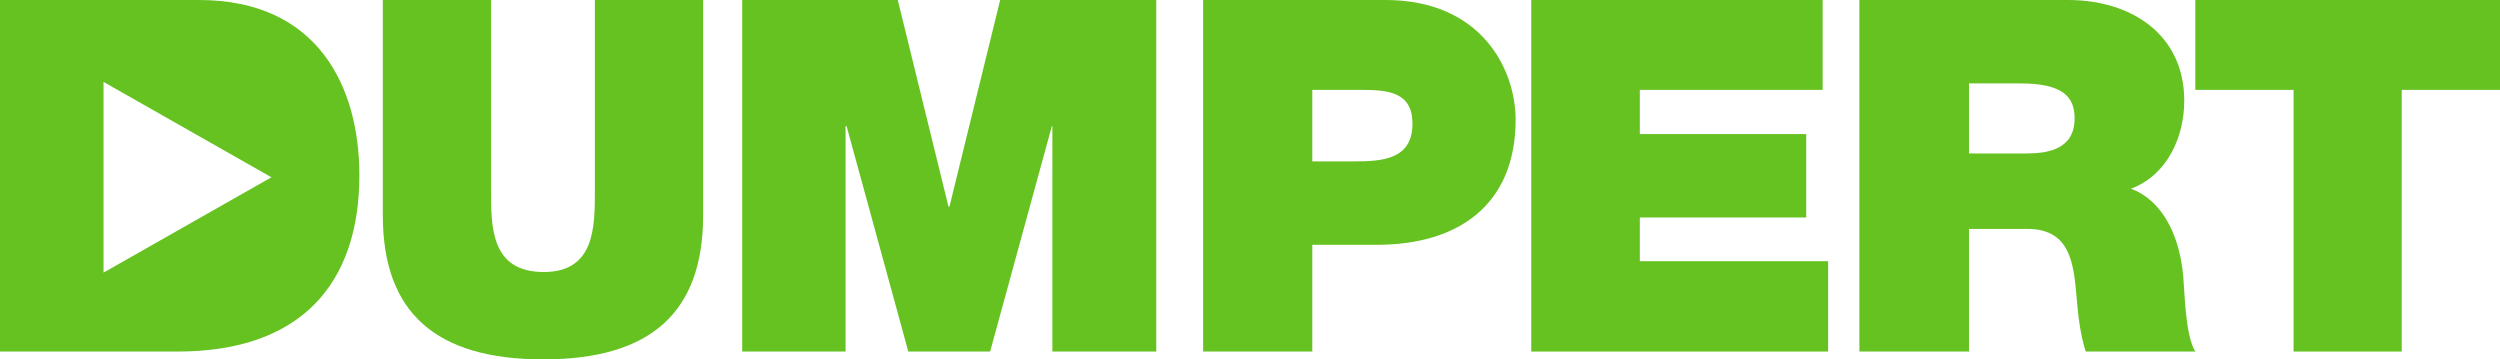
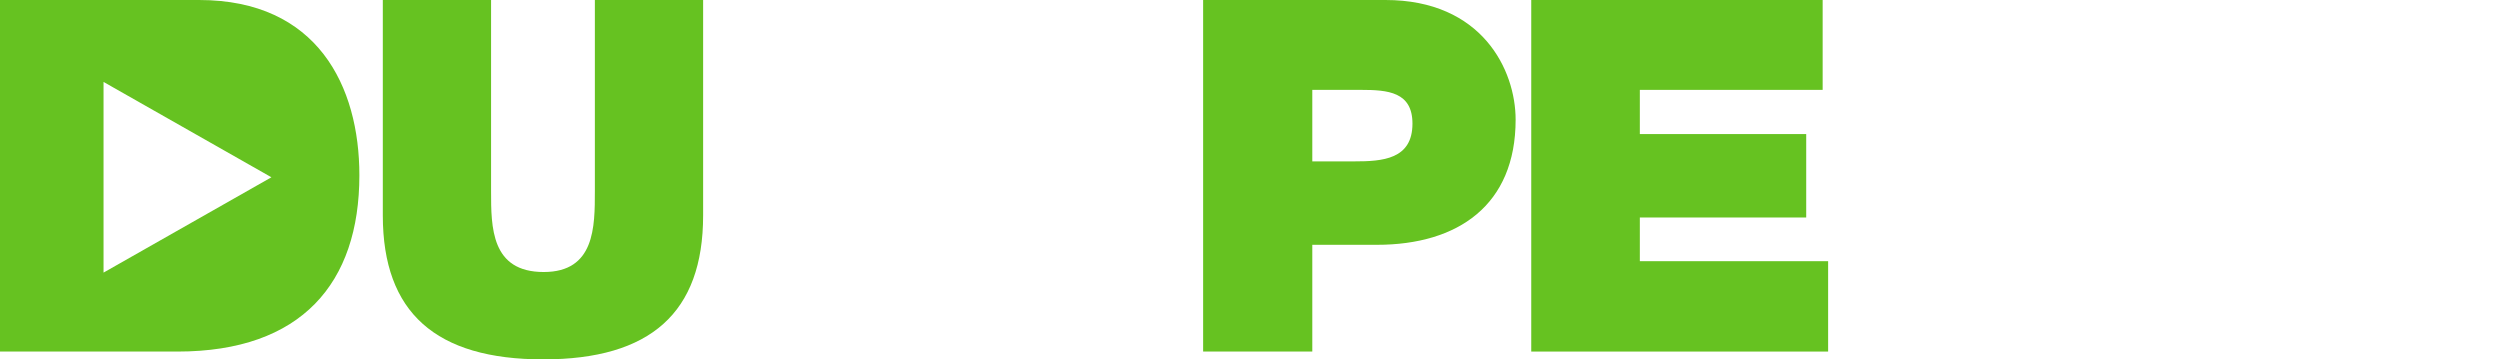
<svg xmlns="http://www.w3.org/2000/svg" width="320px" height="46px" viewBox="0 0 320 46" version="1.1">
  <g id="Page-1" stroke="none" stroke-width="1" fill="none" fill-rule="evenodd">
    <g id="Group" fill="#66C221" fill-rule="nonzero">
-       <polygon id="Path" points="121.532 26.441 121.404 26.441 114.915 0 95 0 95 45 108.234 45 108.234 16.144 108.362 16.144 116.264 45 126.736 45 134.638 16.144 134.702 16.144 134.702 45 148 45 148 0 128.021 0" />
      <path d="M76.143,24.461 C76.143,29.036 76.143,34.818 69.595,34.818 C62.857,34.818 62.857,29.099 62.857,24.461 L62.857,0 L49,0 L49,27.575 C49,40.028 55.802,46 69.532,46 C83.262,46 90,40.028 90,27.575 L90,0 L76.143,0 L76.143,24.461 Z" id="Path" />
      <path d="M25.477,0 L0,0 L0,45 L22.71,45 C38.601,45 46,36.229 46,22.436 C46,11.059 40.66,0 25.477,0 Z M13.253,34.894 L13.253,10.487 L34.741,22.691 L13.253,34.894 Z" id="Shape" />
      <polygon id="Path" points="209.899 27.839 231.195 27.839 231.195 17.161 209.899 17.161 209.899 11.504 233.299 11.504 233.299 0 196 0 196 45 234 45 234 33.432 209.899 33.432" />
-       <polygon id="Path" points="281 0 281 11.504 293.577 11.504 293.577 45 307.423 45 307.423 11.504 320 11.504 320 0" />
-       <path d="M272.76,24.153 C277.395,22.436 279.584,17.542 279.584,12.903 C279.584,4.322 272.696,0 264.714,0 L238,0 L238,45 L252.033,45 L252.033,29.301 L259.5,29.301 C265.036,29.301 265.422,33.75 265.808,38.072 C266.001,40.424 266.259,42.712 266.967,45 L281,45 C279.713,42.903 279.648,37.564 279.455,35.339 C278.94,29.746 276.558,25.551 272.76,24.153 Z M259.371,19.64 L252.033,19.64 L252.033,10.678 L258.599,10.678 C263.942,10.678 265.551,12.331 265.551,15.127 C265.551,19.195 262.01,19.64 259.371,19.64 Z" id="Shape" />
      <path d="M177.333,0 L154,0 L154,45 L167.974,45 L167.974,31.335 L176.244,31.335 C186.628,31.335 194,26.25 194,15.318 C194,8.962 189.705,0 177.333,0 Z M173.359,20.657 L167.974,20.657 L167.974,11.504 L174.192,11.504 C177.654,11.504 180.795,11.758 180.795,15.826 C180.795,20.403 176.949,20.657 173.359,20.657 Z" id="Shape" />
    </g>
  </g>
</svg>